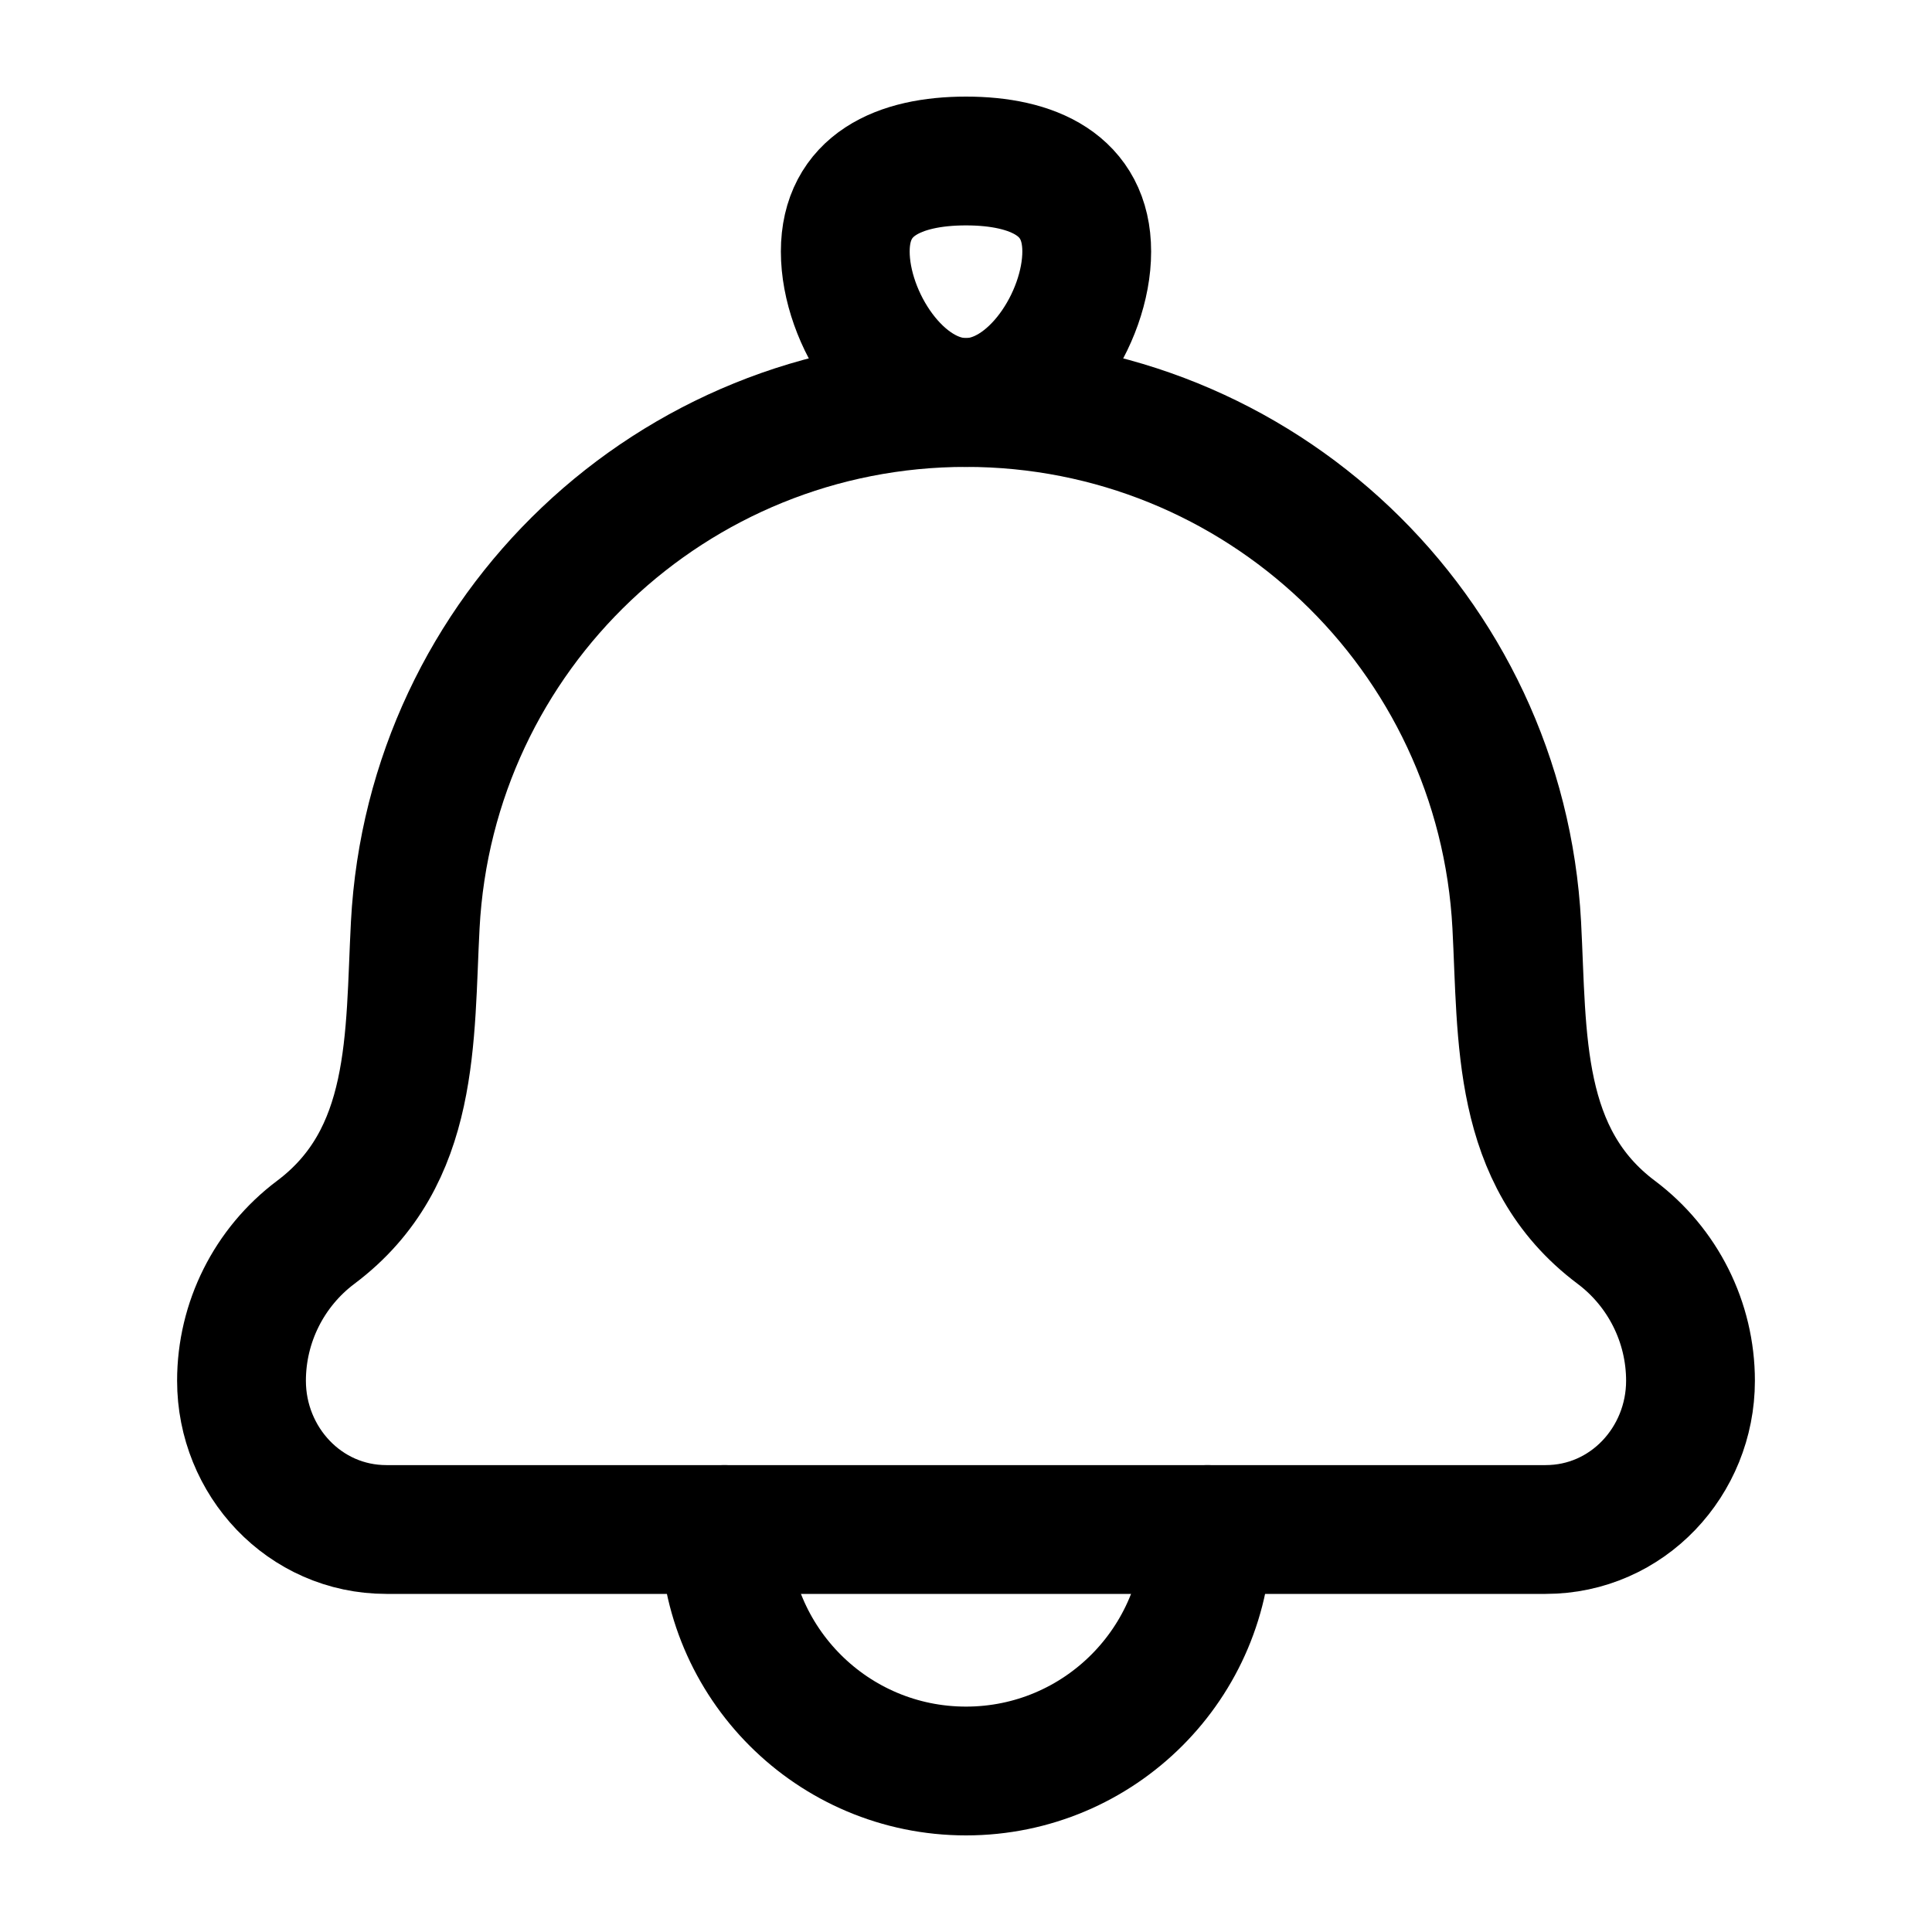
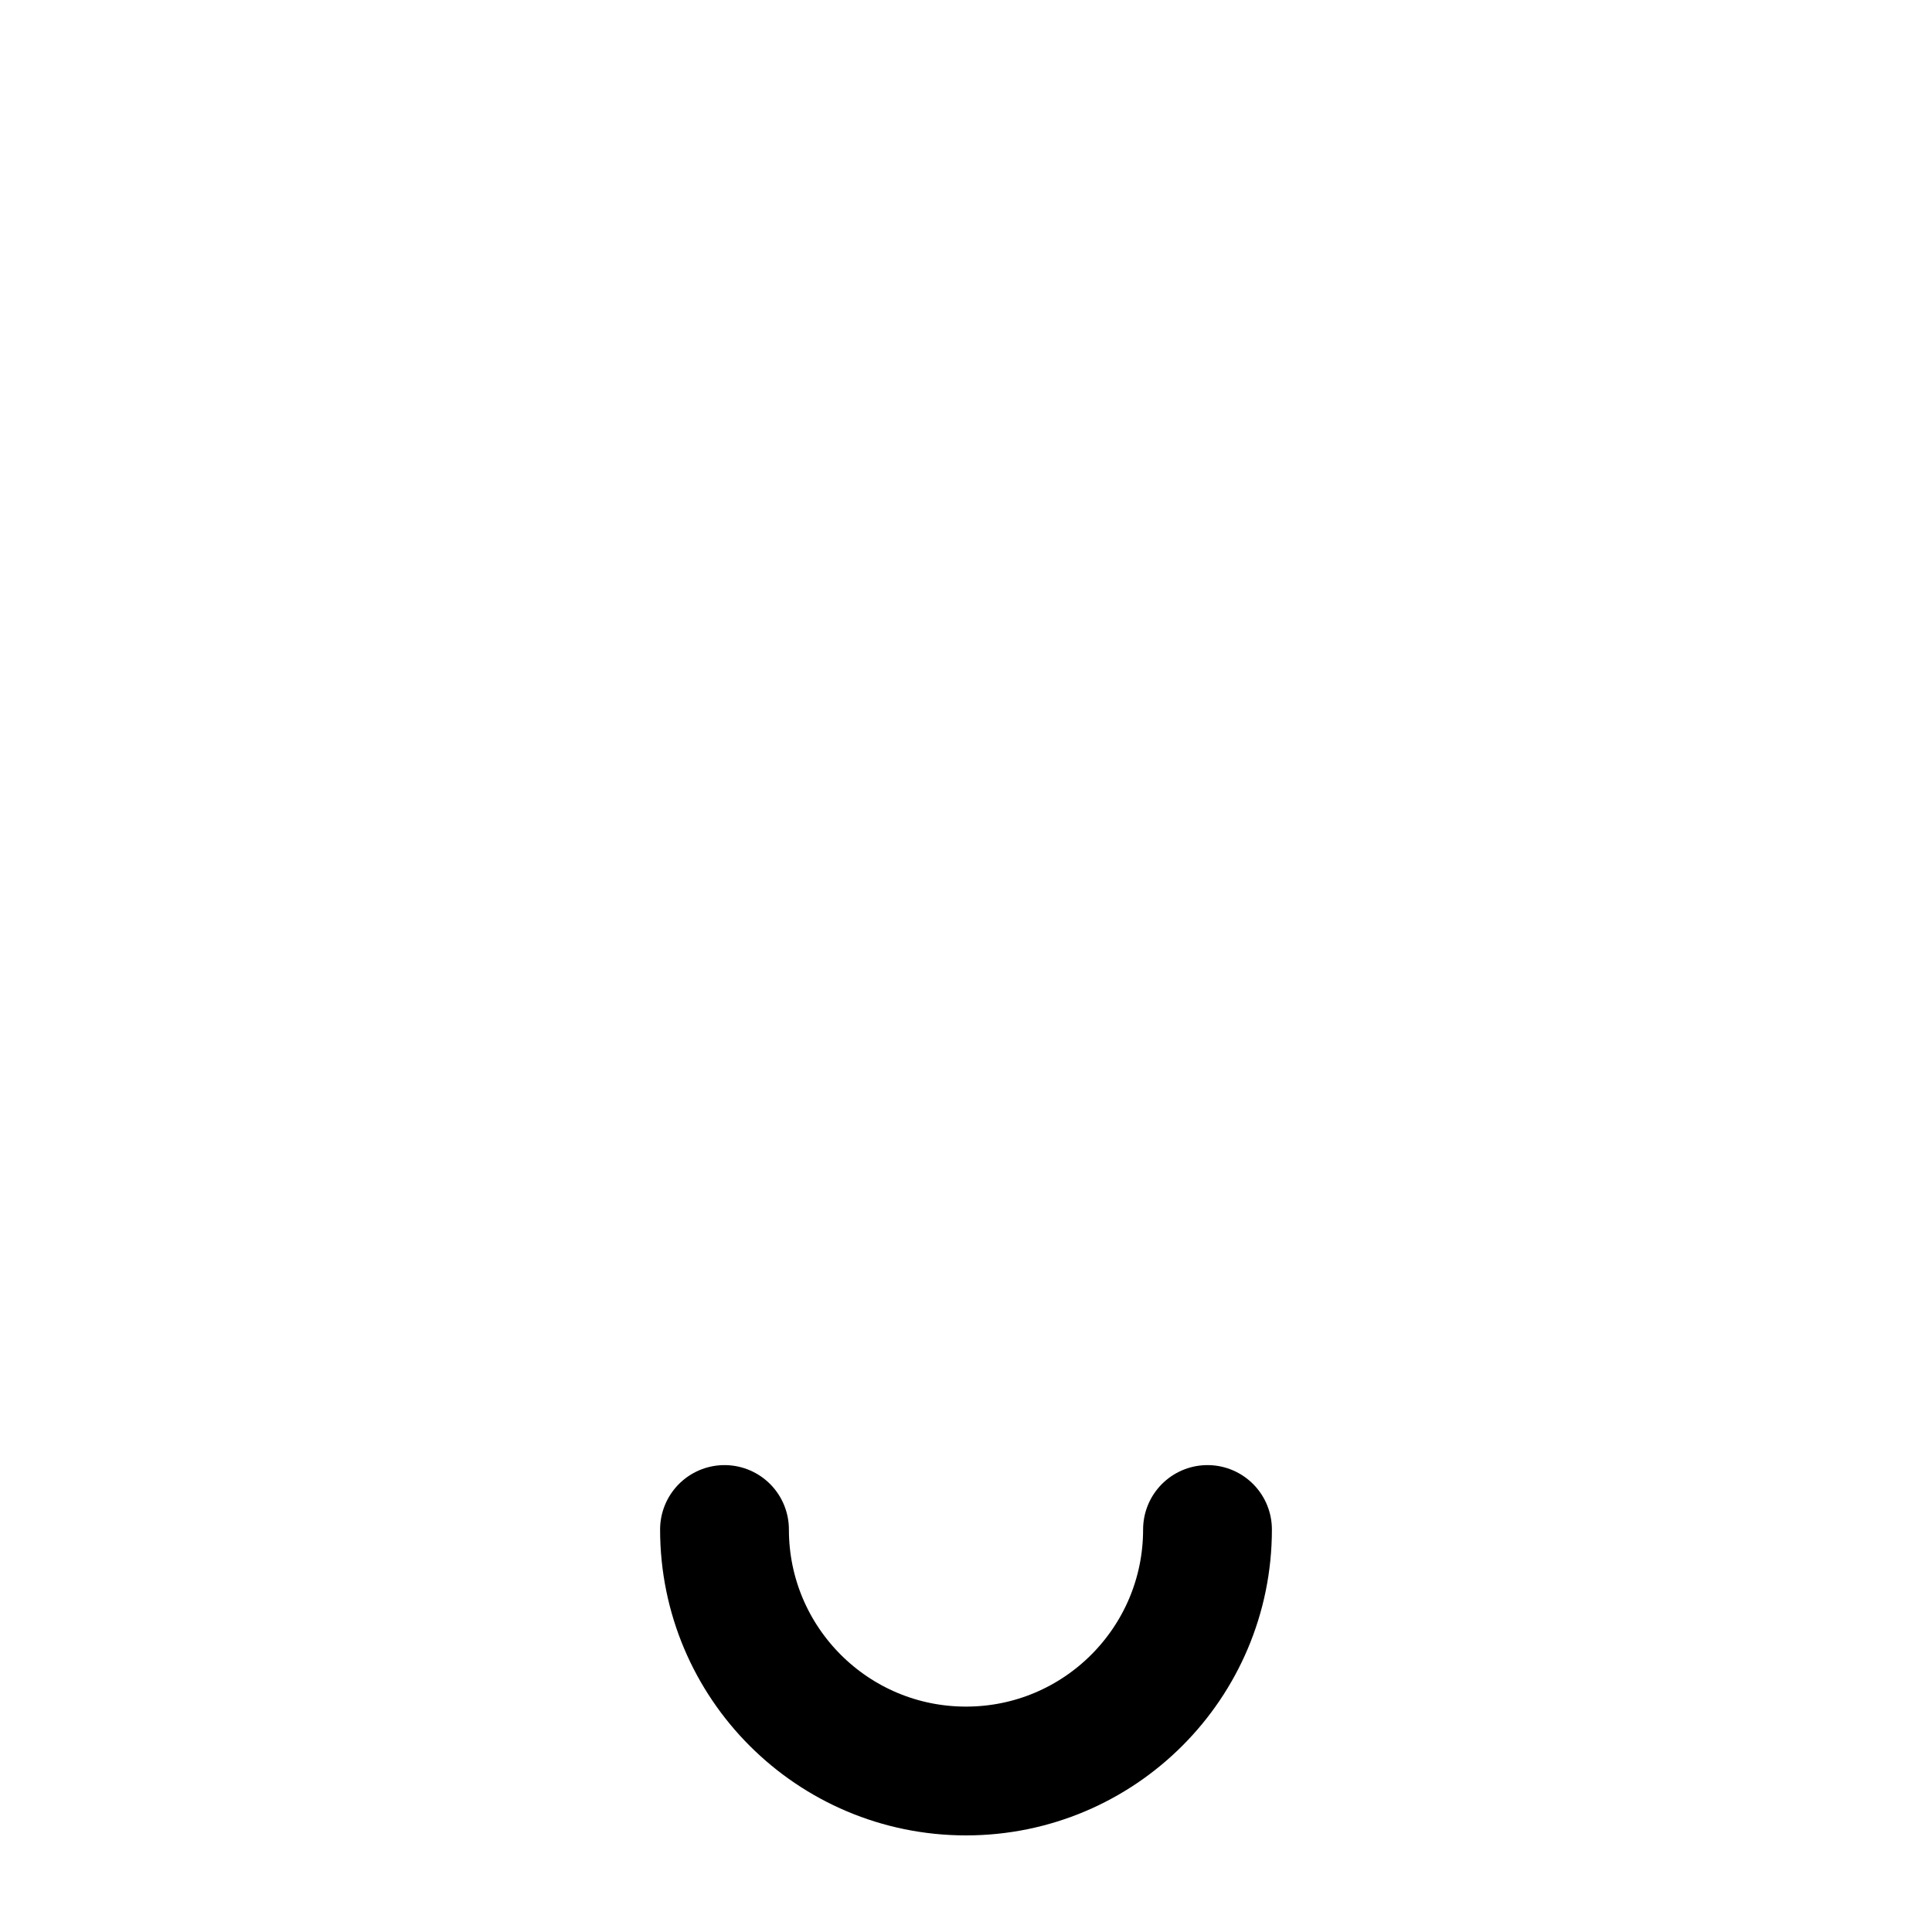
<svg xmlns="http://www.w3.org/2000/svg" width="45" height="45" viewBox="0 0 45 45" fill="none">
-   <path d="M9.672 21.546C9.534 24.163 9.693 26.949 7.354 28.703C6.266 29.52 5.625 30.801 5.625 32.161C5.625 34.033 7.091 35.625 9 35.625H36C37.909 35.625 39.375 34.033 39.375 32.161C39.375 30.801 38.734 29.52 37.646 28.703C35.307 26.949 35.466 24.163 35.328 21.546C34.969 14.723 29.332 9.375 22.5 9.375C15.668 9.375 10.031 14.723 9.672 21.546Z" stroke="black" stroke-width="3" stroke-linecap="round" stroke-linejoin="round" />
-   <path d="M19.688 5.859C19.688 7.413 20.947 9.375 22.5 9.375C24.053 9.375 25.312 7.413 25.312 5.859C25.312 4.306 24.053 3.75 22.5 3.75C20.947 3.75 19.688 4.306 19.688 5.859Z" stroke="black" stroke-width="3" />
  <path d="M28.125 35.625C28.125 38.732 25.607 41.25 22.5 41.25C19.393 41.25 16.875 38.732 16.875 35.625" stroke="black" stroke-width="3" stroke-linecap="round" stroke-linejoin="round" />
</svg>